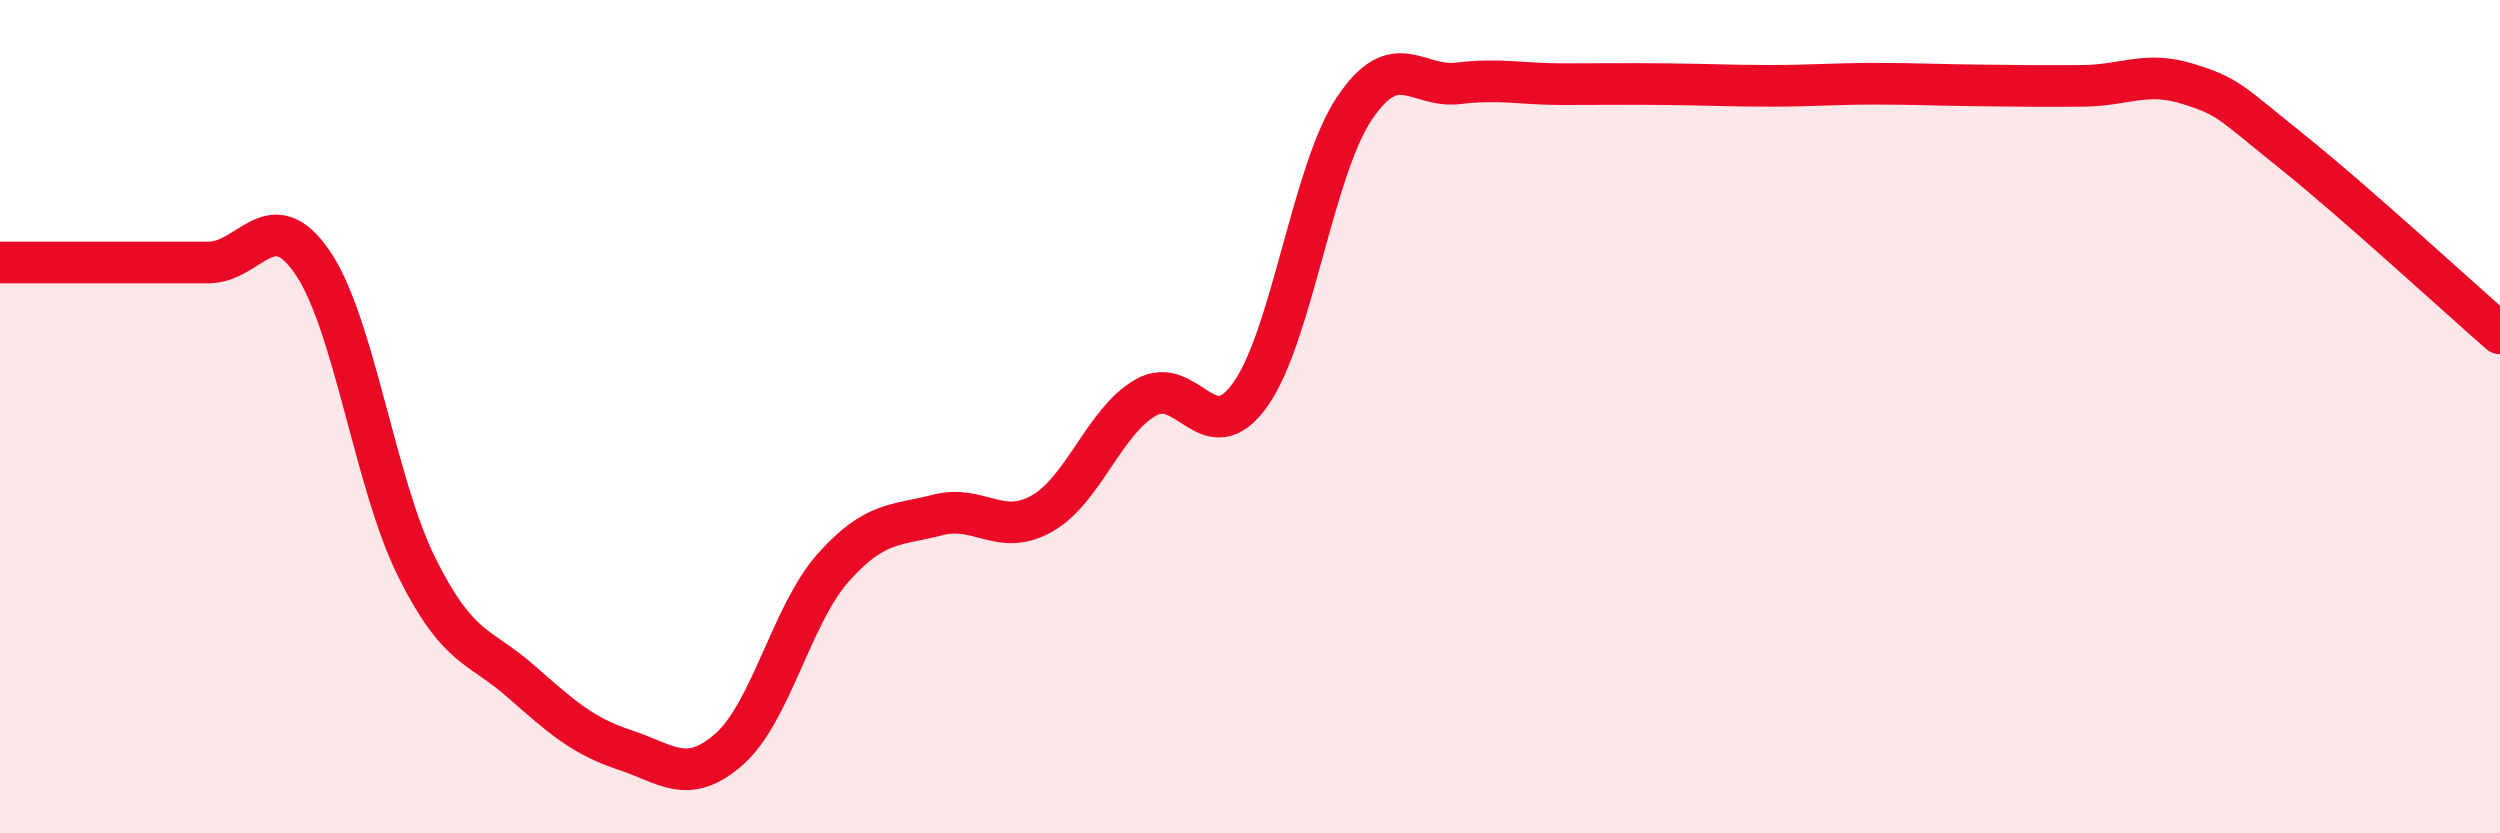
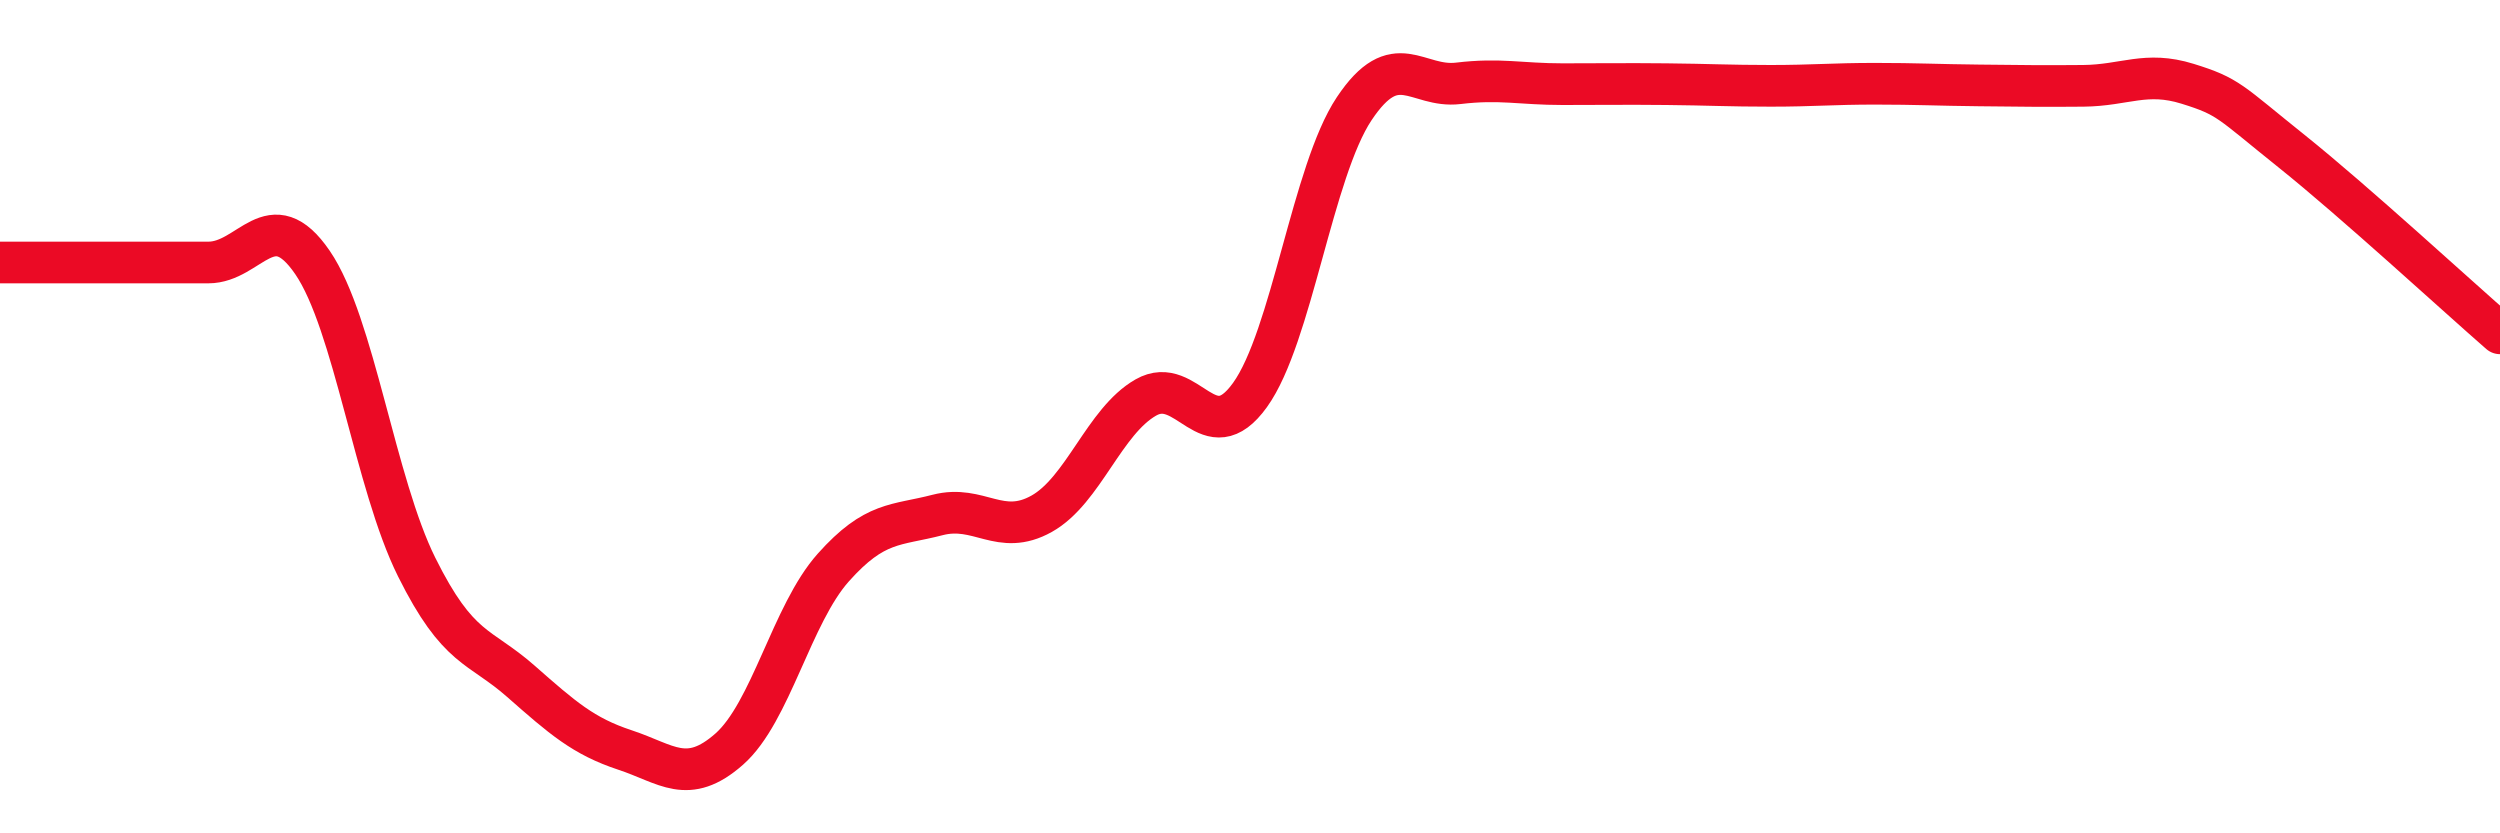
<svg xmlns="http://www.w3.org/2000/svg" width="60" height="20" viewBox="0 0 60 20">
-   <path d="M 0,6.3 C 0.5,6.3 1.5,6.3 2.5,6.3 C 3.5,6.3 4,6.3 5,6.3 C 6,6.3 6.5,4.84 7.5,6.3 C 8.5,7.76 9,11.6 10,13.61 C 11,15.62 11.5,15.47 12.5,16.35 C 13.5,17.23 14,17.67 15,18 C 16,18.33 16.5,18.86 17.5,17.98 C 18.5,17.1 19,14.74 20,13.62 C 21,12.5 21.5,12.62 22.5,12.36 C 23.5,12.1 24,12.89 25,12.33 C 26,11.77 26.5,10.11 27.5,9.54 C 28.5,8.97 29,10.87 30,9.48 C 31,8.09 31.5,4.11 32.5,2.61 C 33.5,1.11 34,2.12 35,2 C 36,1.88 36.5,2.02 37.5,2.02 C 38.5,2.02 39,2.01 40,2.02 C 41,2.03 41.5,2.06 42.5,2.06 C 43.5,2.06 44,2.01 45,2.01 C 46,2.01 46.5,2.04 47.5,2.05 C 48.5,2.06 49,2.07 50,2.06 C 51,2.05 51.5,1.7 52.5,2.01 C 53.5,2.32 53.5,2.43 55,3.63 C 56.5,4.83 59,7.13 60,8L60 20L0 20Z" fill="#EB0A25" opacity="0.1" stroke-linecap="round" stroke-linejoin="round" />
  <path d="M 0,6.3 C 0.5,6.3 1.5,6.3 2.5,6.3 C 3.5,6.3 4,6.3 5,6.3 C 6,6.3 6.5,4.84 7.5,6.3 C 8.5,7.76 9,11.6 10,13.61 C 11,15.62 11.5,15.47 12.5,16.35 C 13.5,17.23 14,17.67 15,18 C 16,18.33 16.5,18.86 17.5,17.98 C 18.5,17.1 19,14.74 20,13.62 C 21,12.5 21.5,12.62 22.5,12.36 C 23.5,12.1 24,12.89 25,12.33 C 26,11.77 26.5,10.11 27.5,9.54 C 28.5,8.97 29,10.87 30,9.48 C 31,8.09 31.5,4.11 32.5,2.61 C 33.5,1.11 34,2.12 35,2 C 36,1.88 36.5,2.02 37.5,2.02 C 38.5,2.02 39,2.01 40,2.02 C 41,2.03 41.5,2.06 42.5,2.06 C 43.5,2.06 44,2.01 45,2.01 C 46,2.01 46.5,2.04 47.5,2.05 C 48.5,2.06 49,2.07 50,2.06 C 51,2.05 51.5,1.7 52.5,2.01 C 53.5,2.32 53.5,2.43 55,3.63 C 56.5,4.83 59,7.13 60,8" stroke="#EB0A25" stroke-width="1" fill="none" stroke-linecap="round" stroke-linejoin="round" />
</svg>